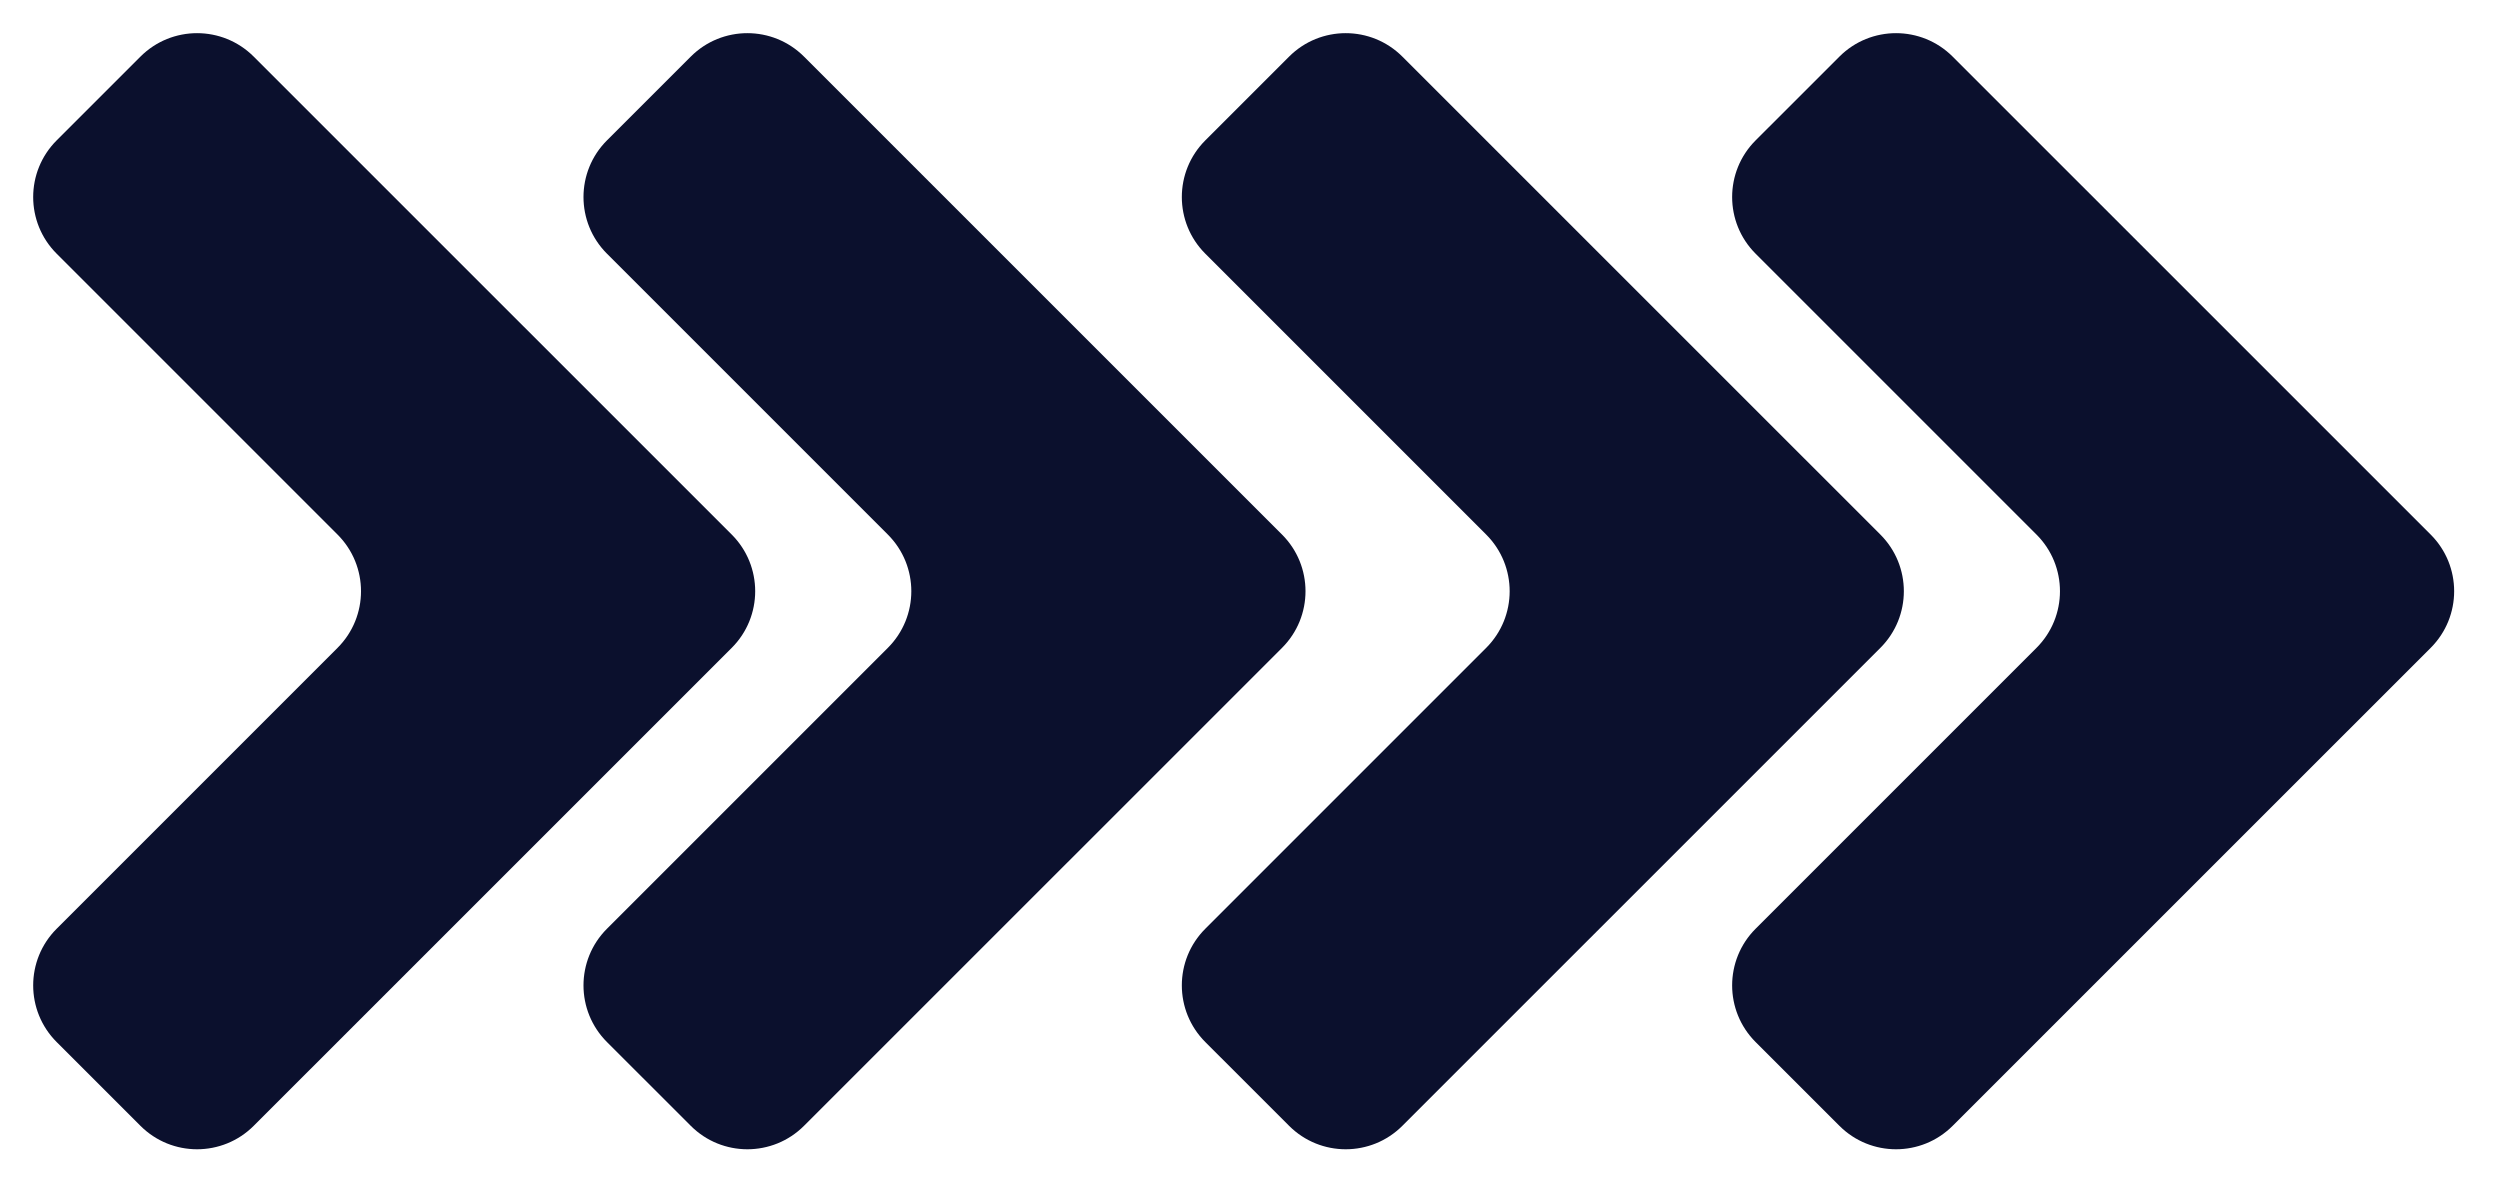
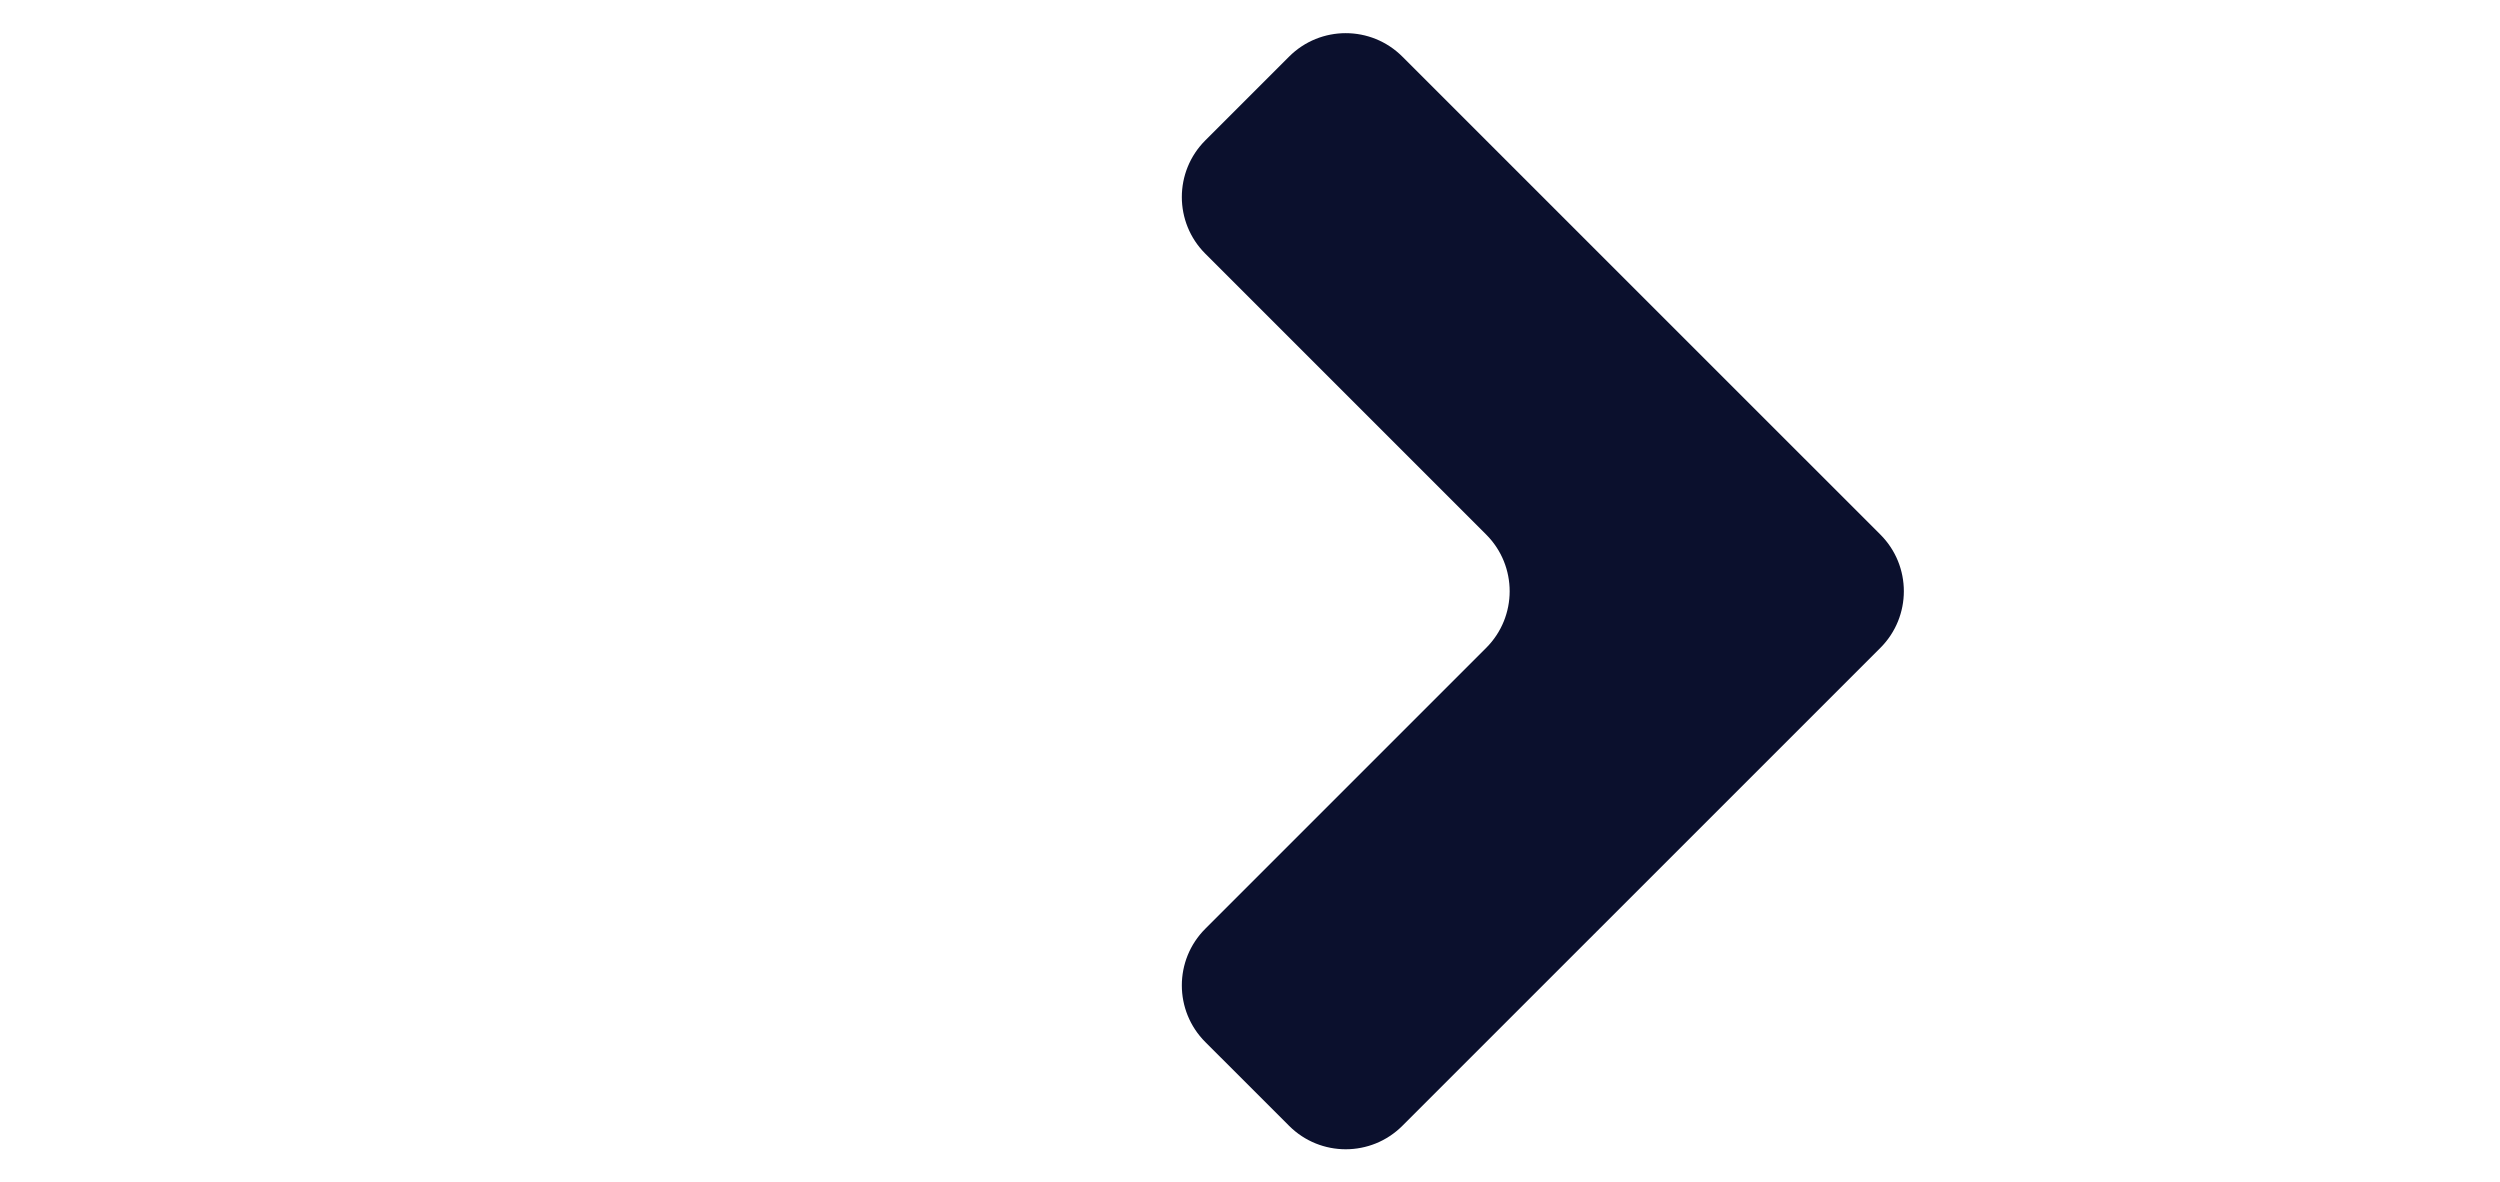
<svg xmlns="http://www.w3.org/2000/svg" width="148" height="70" viewBox="0 0 148 70" fill="none">
-   <path d="M47.598 3.352C45.747 1.501 42.745 1.5 40.894 3.351L35.932 8.311C34.08 10.163 34.08 13.165 35.931 15.017L52.561 31.647C54.413 33.499 54.413 36.501 52.561 38.353L35.931 54.983C34.08 56.834 34.08 59.837 35.932 61.689L40.894 66.649C42.745 68.5 45.747 68.499 47.598 66.648L75.897 38.353C77.749 36.501 77.749 33.499 75.897 31.647L47.598 3.352Z" fill="#0B102D" />
-   <path d="M15.02 3.352C13.169 1.501 10.167 1.5 8.315 3.351L3.354 8.311C1.502 10.163 1.501 13.165 3.353 15.017L19.983 31.647C21.835 33.499 21.835 36.501 19.983 38.353L3.353 54.983C1.501 56.834 1.502 59.837 3.354 61.689L8.315 66.649C10.167 68.5 13.169 68.499 15.02 66.648L43.319 38.353C45.17 36.501 45.17 33.499 43.319 31.647L15.02 3.352Z" fill="#0B102D" />
-   <path d="M115.598 3.352C113.747 1.501 110.745 1.5 108.894 3.351L103.932 8.311C102.08 10.163 102.08 13.165 103.931 15.017L120.561 31.647C122.413 33.499 122.413 36.501 120.561 38.353L103.931 54.983C102.08 56.834 102.08 59.837 103.932 61.689L108.894 66.649C110.745 68.5 113.747 68.499 115.598 66.648L143.897 38.353C145.749 36.501 145.749 33.499 143.897 31.647L115.598 3.352Z" fill="#0B102D" />
  <path d="M83.02 3.352C81.169 1.501 78.167 1.5 76.315 3.351L71.354 8.311C69.502 10.163 69.501 13.165 71.353 15.017L87.983 31.647C89.835 33.499 89.835 36.501 87.983 38.353L71.353 54.983C69.501 56.834 69.502 59.837 71.354 61.689L76.315 66.649C78.167 68.5 81.169 68.499 83.02 66.648L111.319 38.353C113.171 36.501 113.171 33.499 111.319 31.647L83.02 3.352Z" fill="#0B102D" />
</svg>